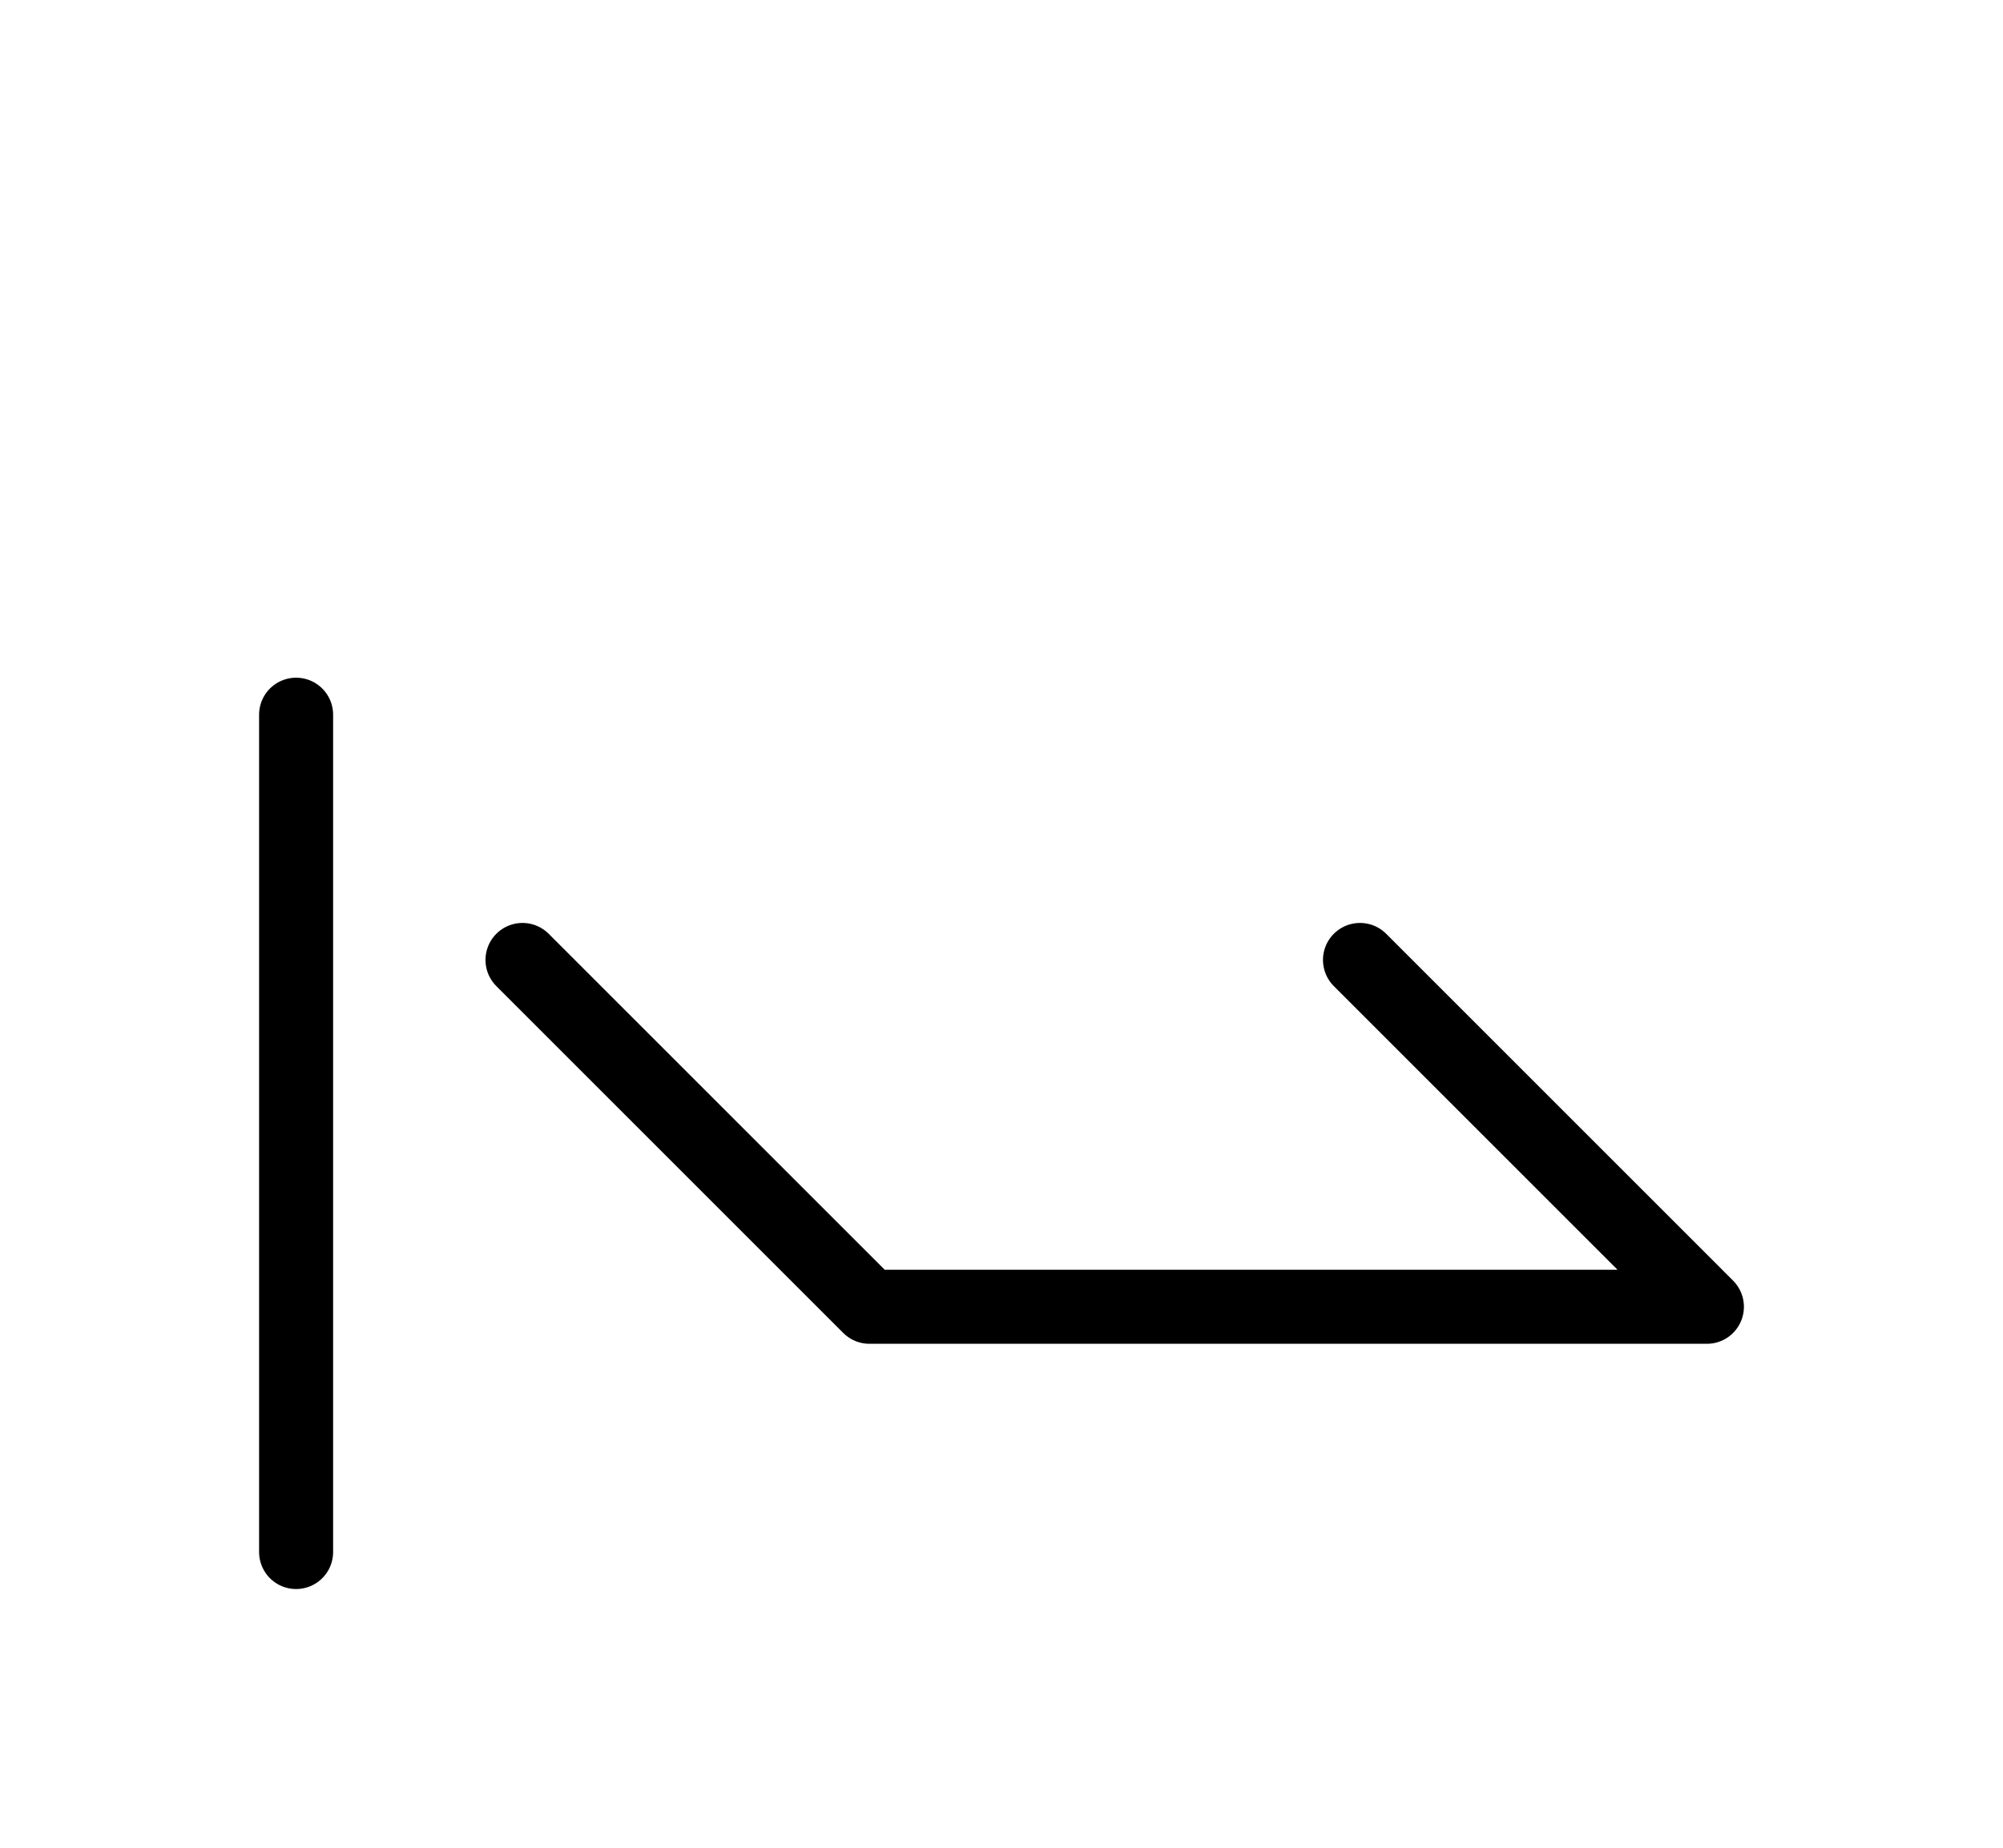
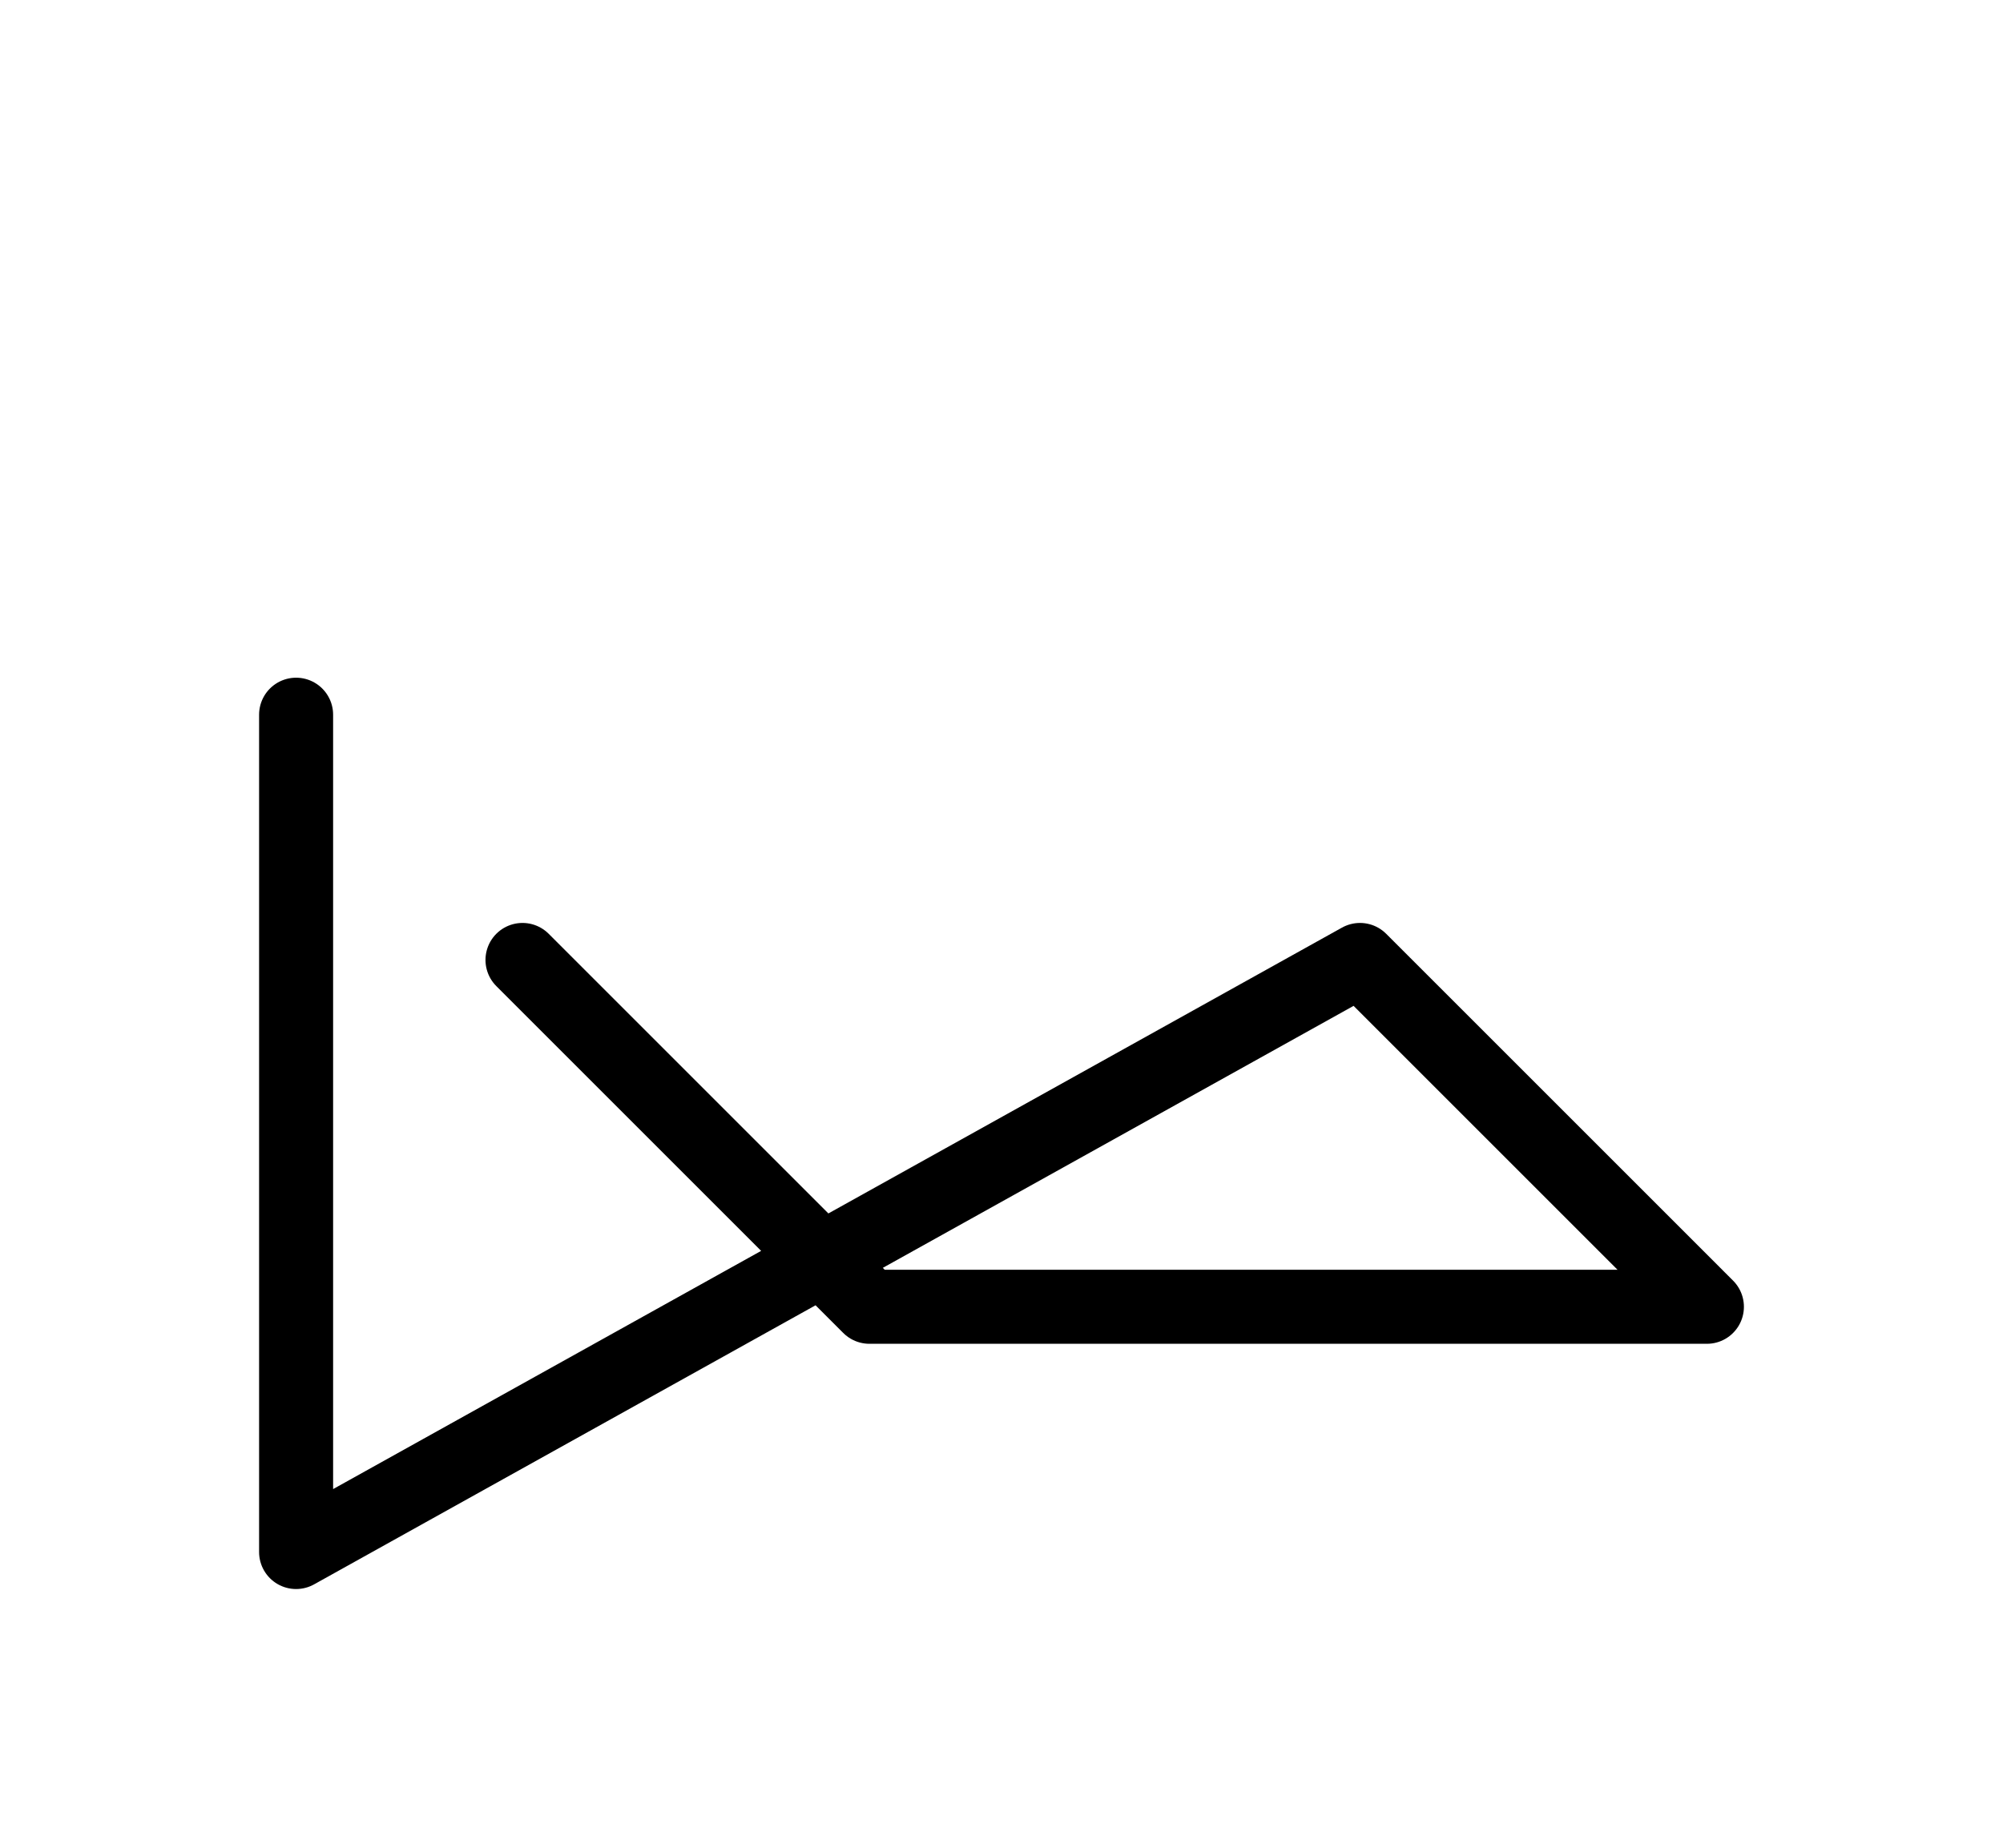
<svg xmlns="http://www.w3.org/2000/svg" xmlns:xlink="http://www.w3.org/1999/xlink" width="33.823" height="31.213" viewBox="0 0 33.823 31.213">
  <defs>
-     <path d="M18.823,22.071 L22.965,22.071 L14.681,22.071 L8.823,16.213 M18.823,22.071 L14.681,22.071 L28.823,22.071 L22.965,16.213 M5.0,22.071 L5.0,26.213 L5.0,12.071" stroke="black" fill="none" stroke-width="1.25" stroke-linecap="round" stroke-linejoin="round" id="d0" />
+     <path d="M18.823,22.071 L22.965,22.071 L14.681,22.071 L8.823,16.213 M18.823,22.071 L14.681,22.071 L28.823,22.071 L22.965,16.213 L5.0,26.213 L5.0,12.071" stroke="black" fill="none" stroke-width="1.25" stroke-linecap="round" stroke-linejoin="round" id="d0" />
  </defs>
  <use xlink:href="#d0" x="0" y="0" />
</svg>